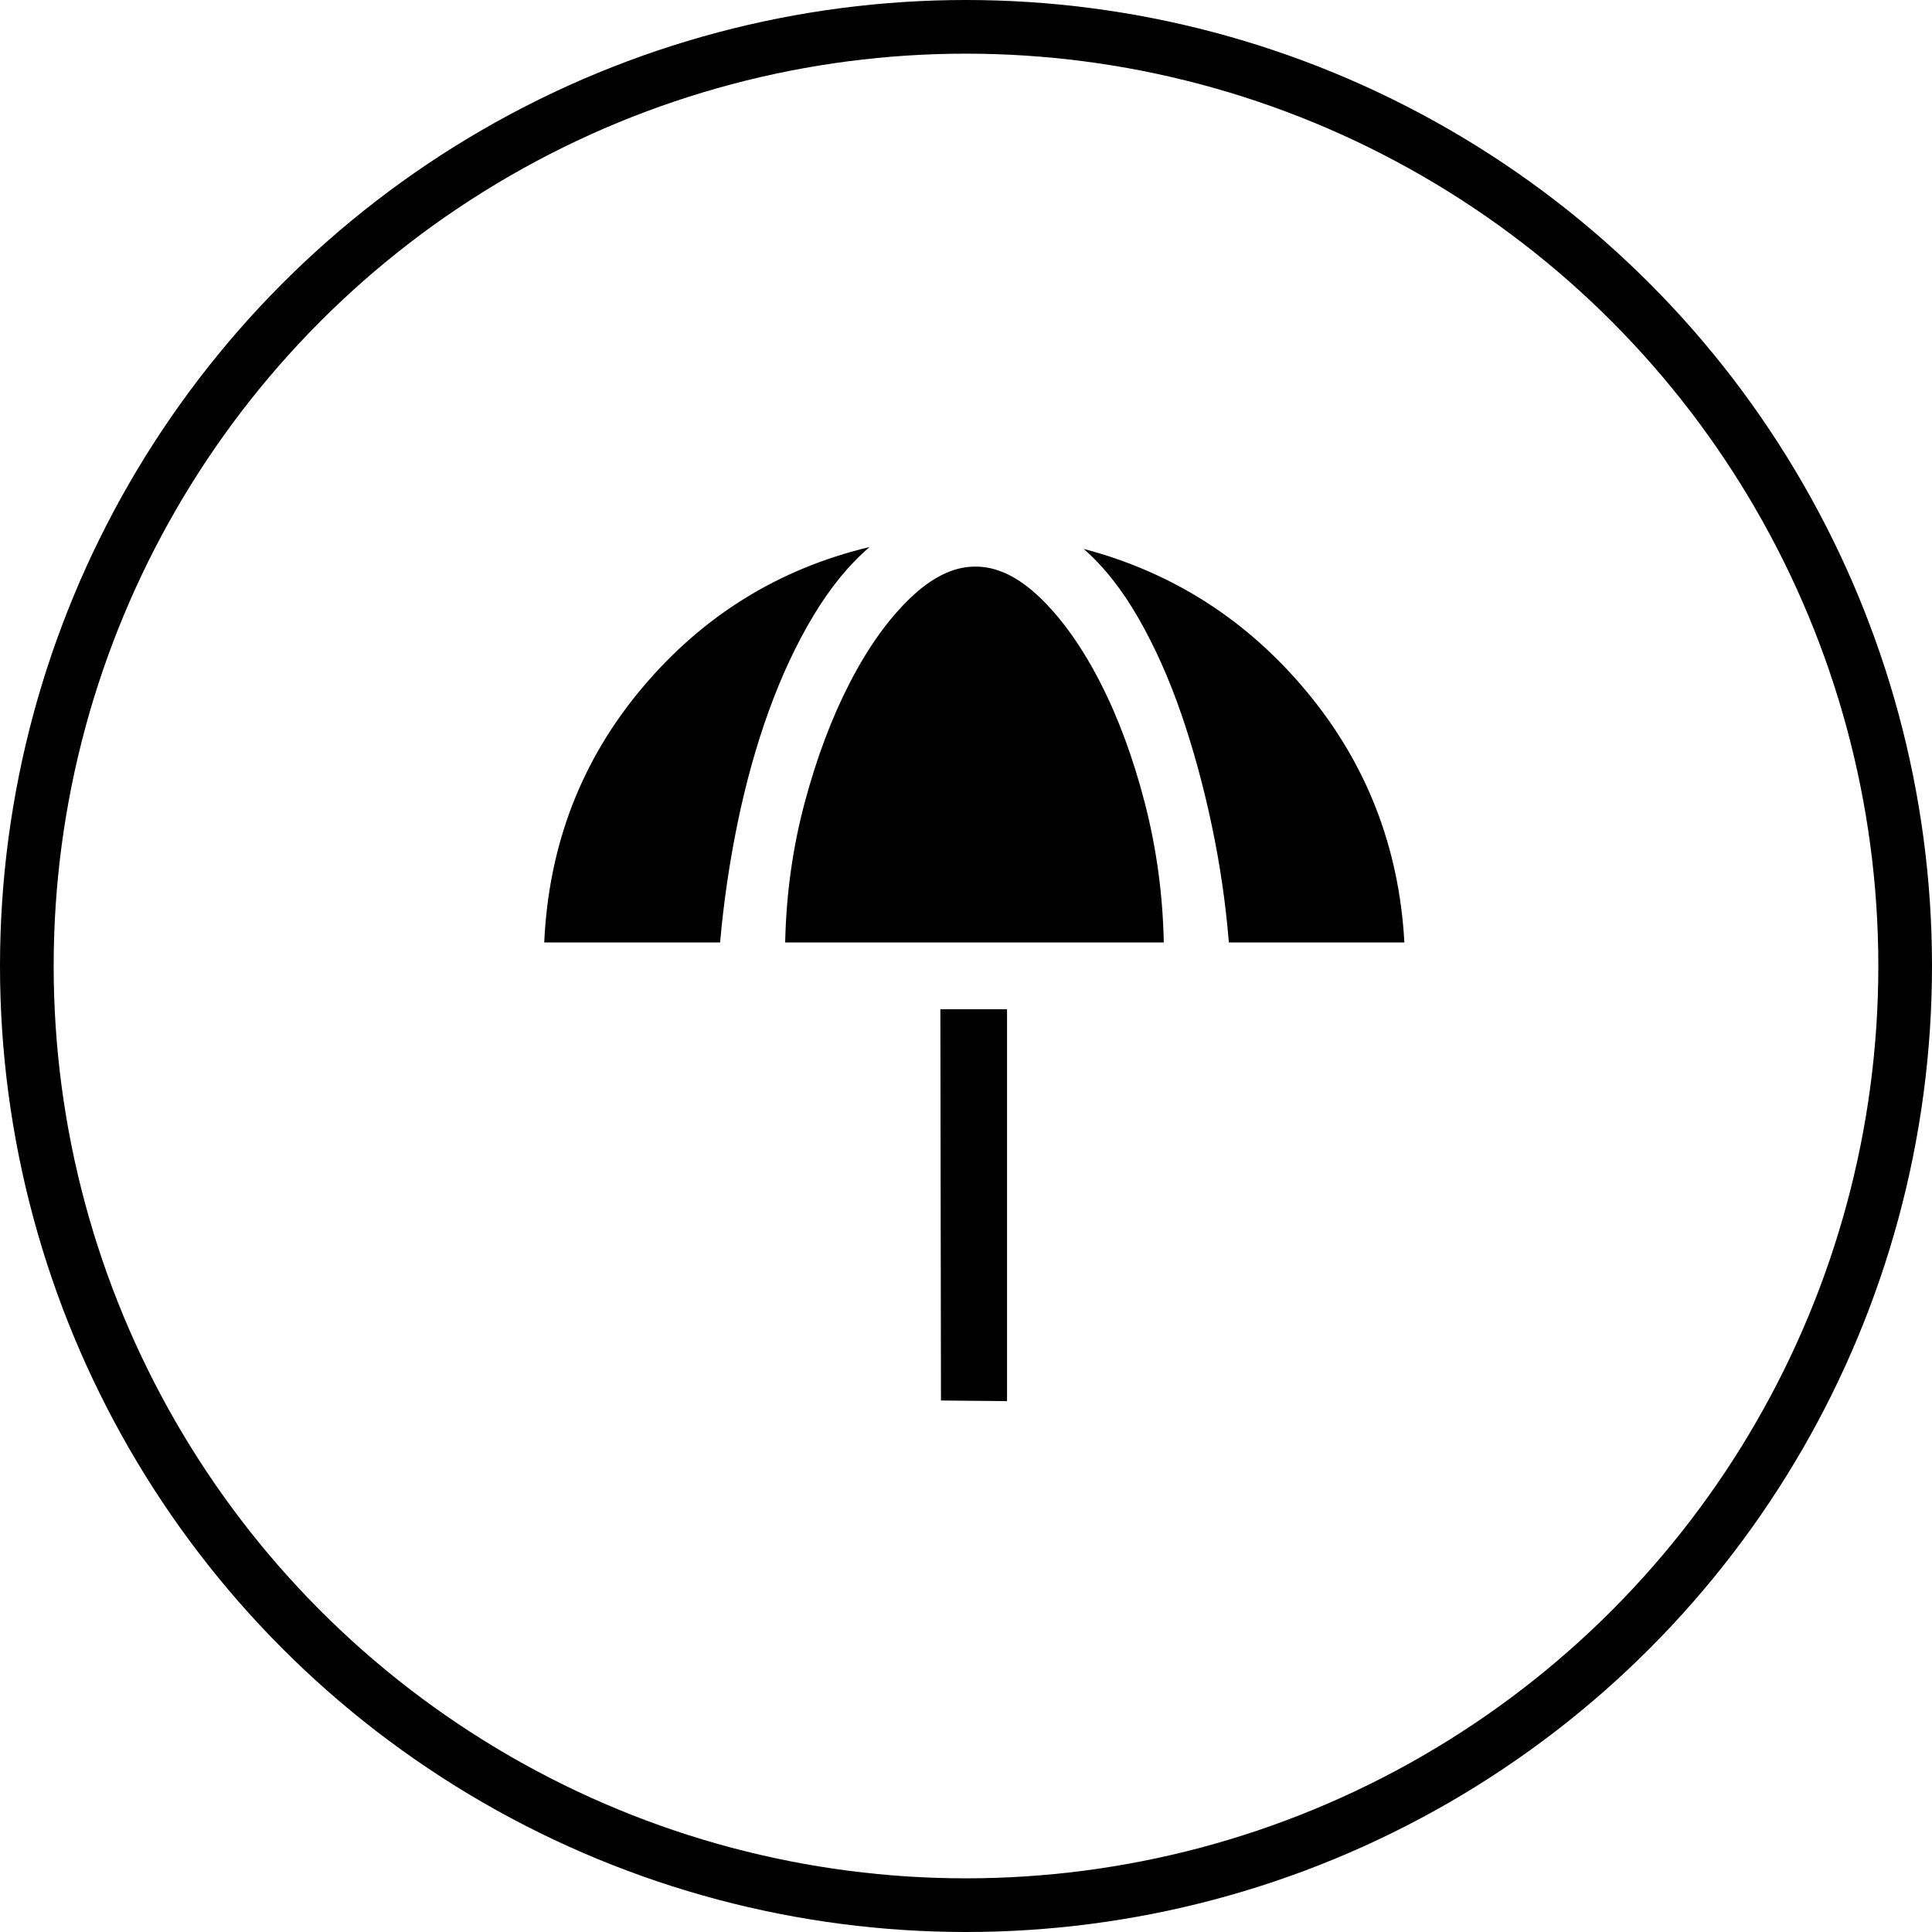
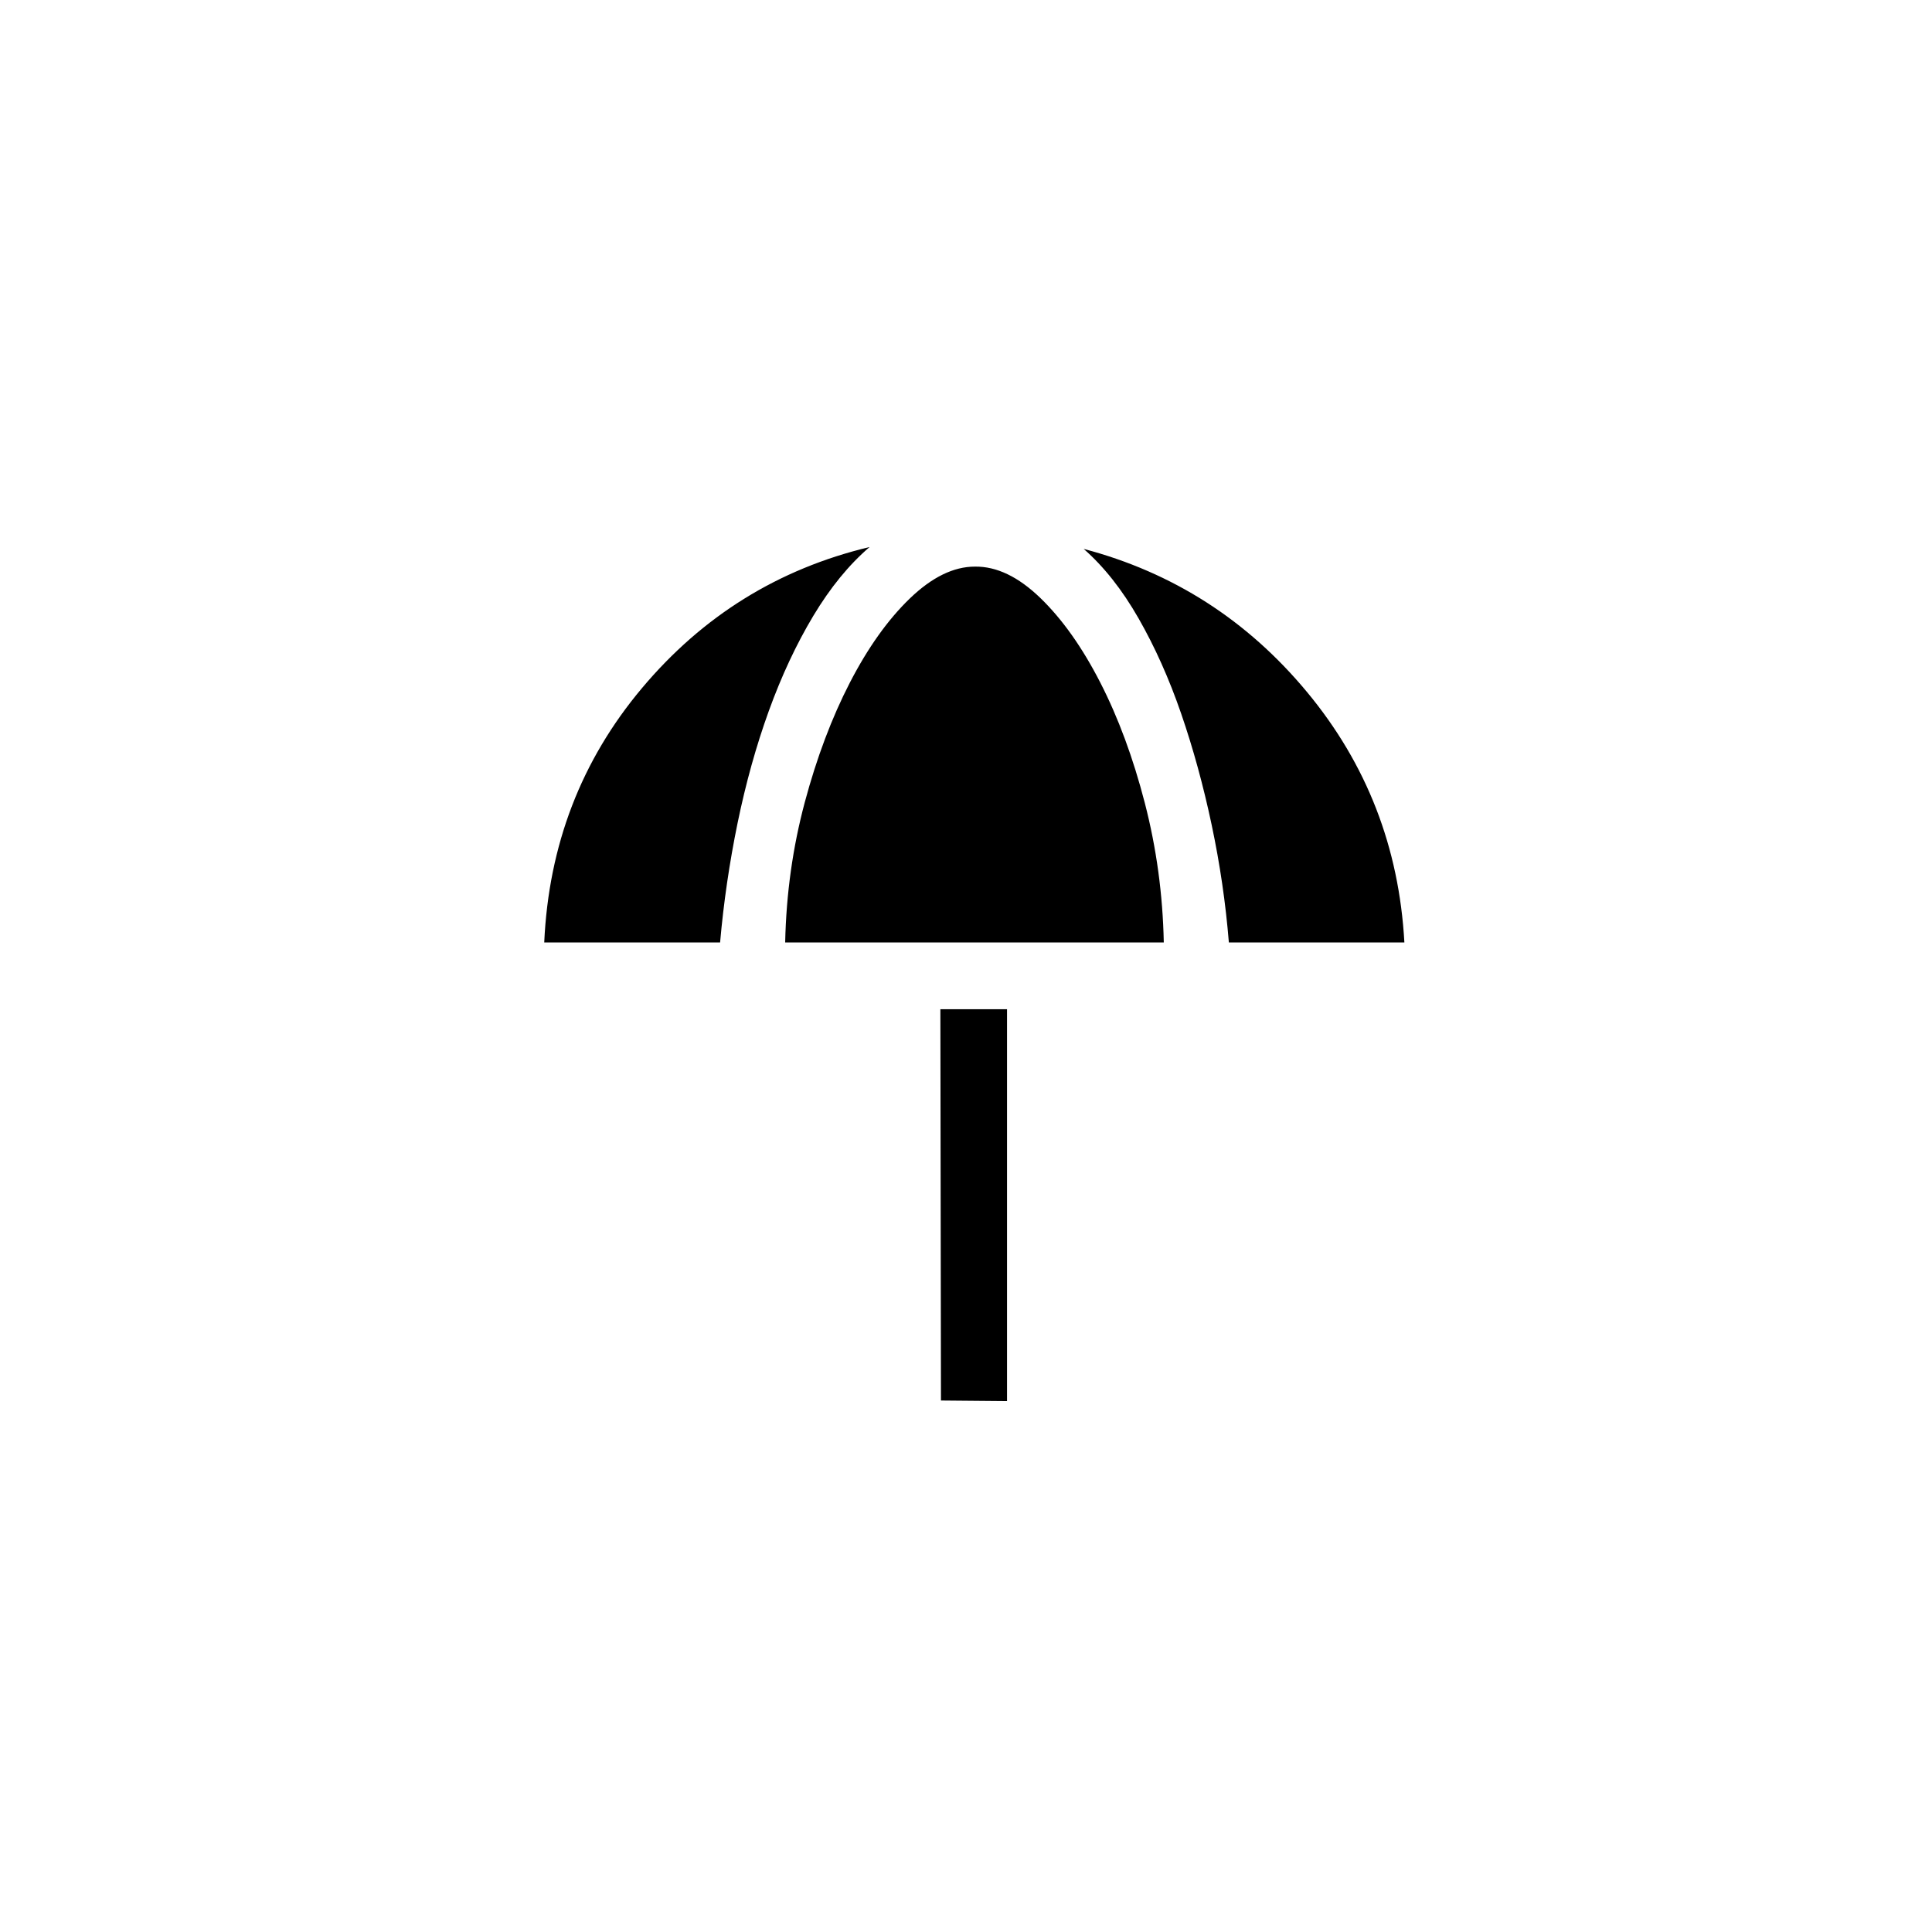
<svg xmlns="http://www.w3.org/2000/svg" width="72" height="72" viewBox="0 0 72 72" fill="none">
-   <circle cx="36" cy="36" r="35" stroke="black" stroke-width="2" />
  <g clip-path="url(#clip0_1179_15213)">
    <path d="M35.067 52.193L35.045 37.611L37.529 37.611V52.215L35.067 52.193ZM20.282 35.123C20.446 31.498 21.661 28.338 23.925 25.643C26.189 22.948 29.016 21.196 32.407 20.386C31.639 21.045 30.94 21.901 30.308 22.954C29.677 24.007 29.125 25.187 28.652 26.493C28.18 27.799 27.792 29.193 27.487 30.674C27.183 32.156 26.966 33.639 26.836 35.123L20.282 35.123ZM29.261 35.122C29.299 33.32 29.542 31.582 29.989 29.908C30.437 28.235 30.998 26.747 31.67 25.443C32.343 24.139 33.089 23.092 33.909 22.301C34.73 21.511 35.537 21.116 36.332 21.116C37.139 21.104 37.952 21.494 38.771 22.285C39.59 23.077 40.334 24.128 41.005 25.438C41.676 26.748 42.229 28.243 42.663 29.922C43.098 31.601 43.334 33.335 43.371 35.122L29.261 35.122ZM45.796 35.122C45.678 33.666 45.465 32.207 45.156 30.745C44.847 29.283 44.468 27.901 44.02 26.599C43.571 25.296 43.041 24.111 42.431 23.045C41.821 21.978 41.139 21.116 40.386 20.456C43.71 21.333 46.484 23.11 48.707 25.788C50.931 28.466 52.141 31.578 52.337 35.122L45.796 35.122Z" fill="black" />
  </g>
  <defs>
    <clipPath id="clip0_1179_15213">
      <rect width="40" height="40" fill="white" transform="translate(36.284 5) rotate(45)" />
    </clipPath>
  </defs>
</svg>